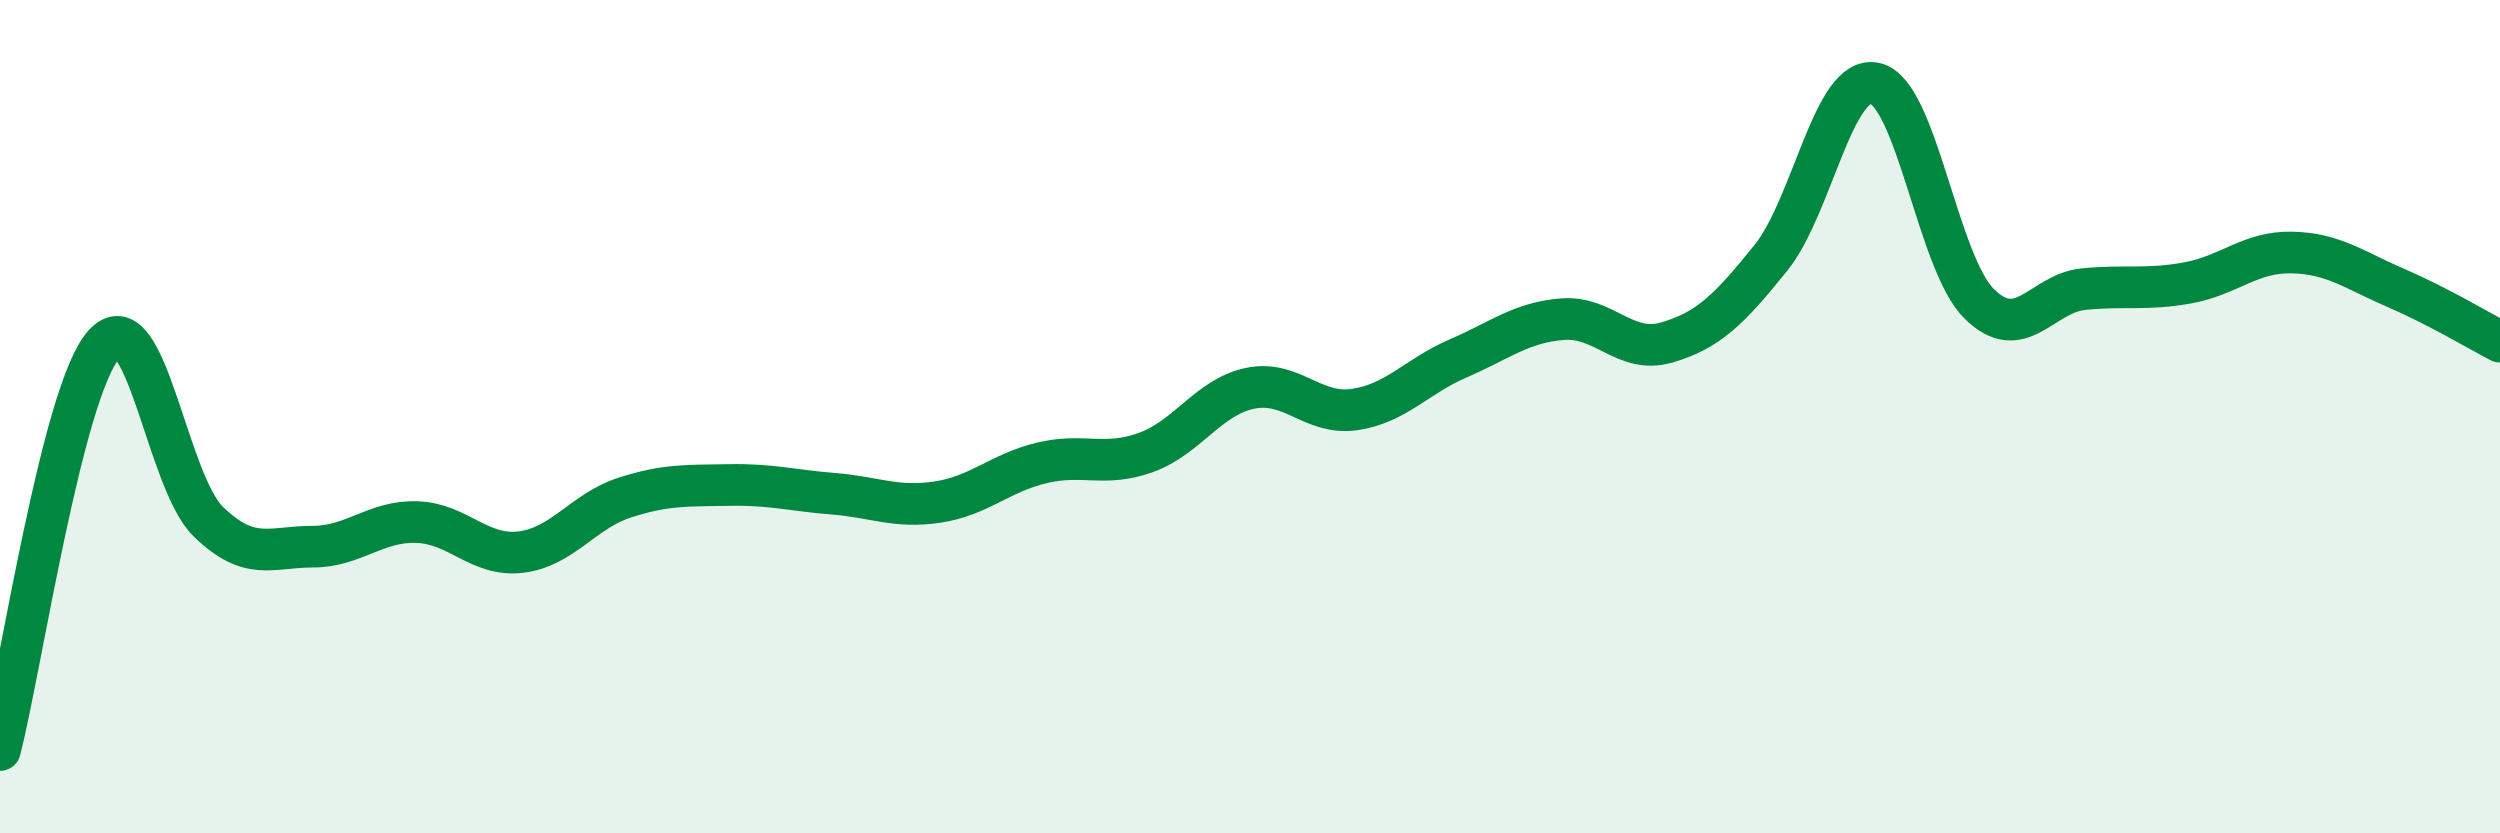
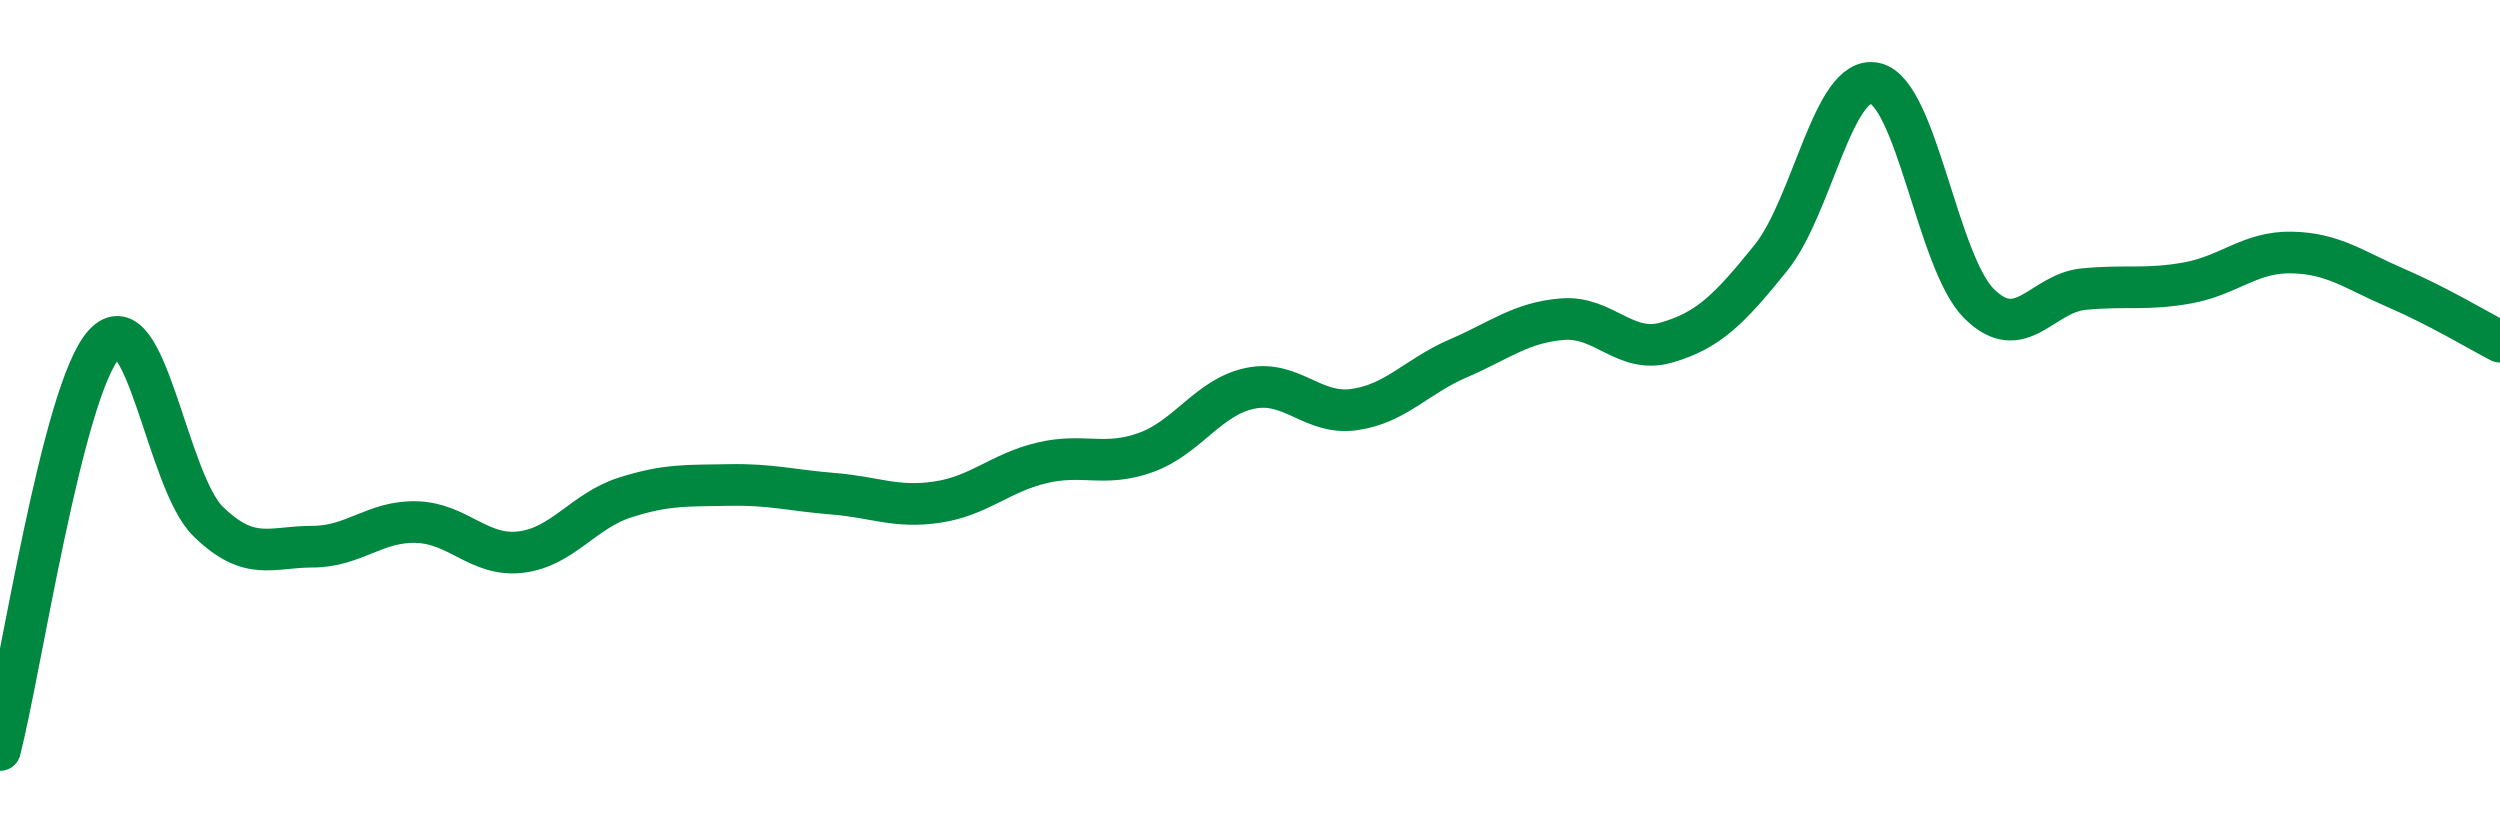
<svg xmlns="http://www.w3.org/2000/svg" width="60" height="20" viewBox="0 0 60 20">
-   <path d="M 0,18 C 0.5,16.05 1.5,9.36 2.5,8.26 C 3.5,7.16 4,11.55 5,12.52 C 6,13.49 6.5,13.12 7.5,13.12 C 8.5,13.12 9,12.5 10,12.53 C 11,12.56 11.5,13.37 12.5,13.25 C 13.5,13.13 14,12.26 15,11.94 C 16,11.62 16.5,11.66 17.5,11.64 C 18.5,11.62 19,11.77 20,11.85 C 21,11.93 21.5,12.2 22.5,12.05 C 23.5,11.9 24,11.35 25,11.11 C 26,10.87 26.5,11.22 27.5,10.86 C 28.5,10.5 29,9.53 30,9.32 C 31,9.11 31.5,9.97 32.5,9.83 C 33.5,9.69 34,9.03 35,8.6 C 36,8.17 36.5,7.74 37.5,7.66 C 38.5,7.58 39,8.51 40,8.22 C 41,7.93 41.5,7.43 42.5,6.19 C 43.5,4.95 44,1.78 45,2 C 46,2.22 46.5,6.3 47.5,7.29 C 48.5,8.28 49,7.04 50,6.94 C 51,6.84 51.5,6.97 52.5,6.79 C 53.5,6.61 54,6.04 55,6.06 C 56,6.08 56.5,6.48 57.5,6.91 C 58.5,7.34 59.5,7.94 60,8.2L60 20L0 20Z" fill="#008740" opacity="0.1" stroke-linecap="round" stroke-linejoin="round" />
  <path d="M 0,18 C 0.5,16.05 1.5,9.36 2.5,8.26 C 3.5,7.16 4,11.55 5,12.52 C 6,13.49 6.5,13.12 7.5,13.12 C 8.5,13.12 9,12.5 10,12.53 C 11,12.56 11.5,13.37 12.5,13.25 C 13.5,13.13 14,12.26 15,11.94 C 16,11.62 16.5,11.66 17.5,11.64 C 18.5,11.62 19,11.77 20,11.85 C 21,11.93 21.5,12.2 22.5,12.05 C 23.5,11.9 24,11.35 25,11.11 C 26,10.87 26.5,11.22 27.5,10.86 C 28.5,10.5 29,9.53 30,9.32 C 31,9.11 31.5,9.97 32.5,9.83 C 33.5,9.69 34,9.03 35,8.6 C 36,8.17 36.5,7.74 37.5,7.66 C 38.5,7.58 39,8.51 40,8.22 C 41,7.93 41.5,7.43 42.5,6.19 C 43.5,4.95 44,1.78 45,2 C 46,2.22 46.5,6.3 47.5,7.29 C 48.5,8.28 49,7.04 50,6.94 C 51,6.84 51.5,6.97 52.5,6.79 C 53.5,6.61 54,6.04 55,6.06 C 56,6.08 56.5,6.48 57.5,6.91 C 58.5,7.34 59.5,7.94 60,8.2" stroke="#008740" stroke-width="1" fill="none" stroke-linecap="round" stroke-linejoin="round" />
</svg>